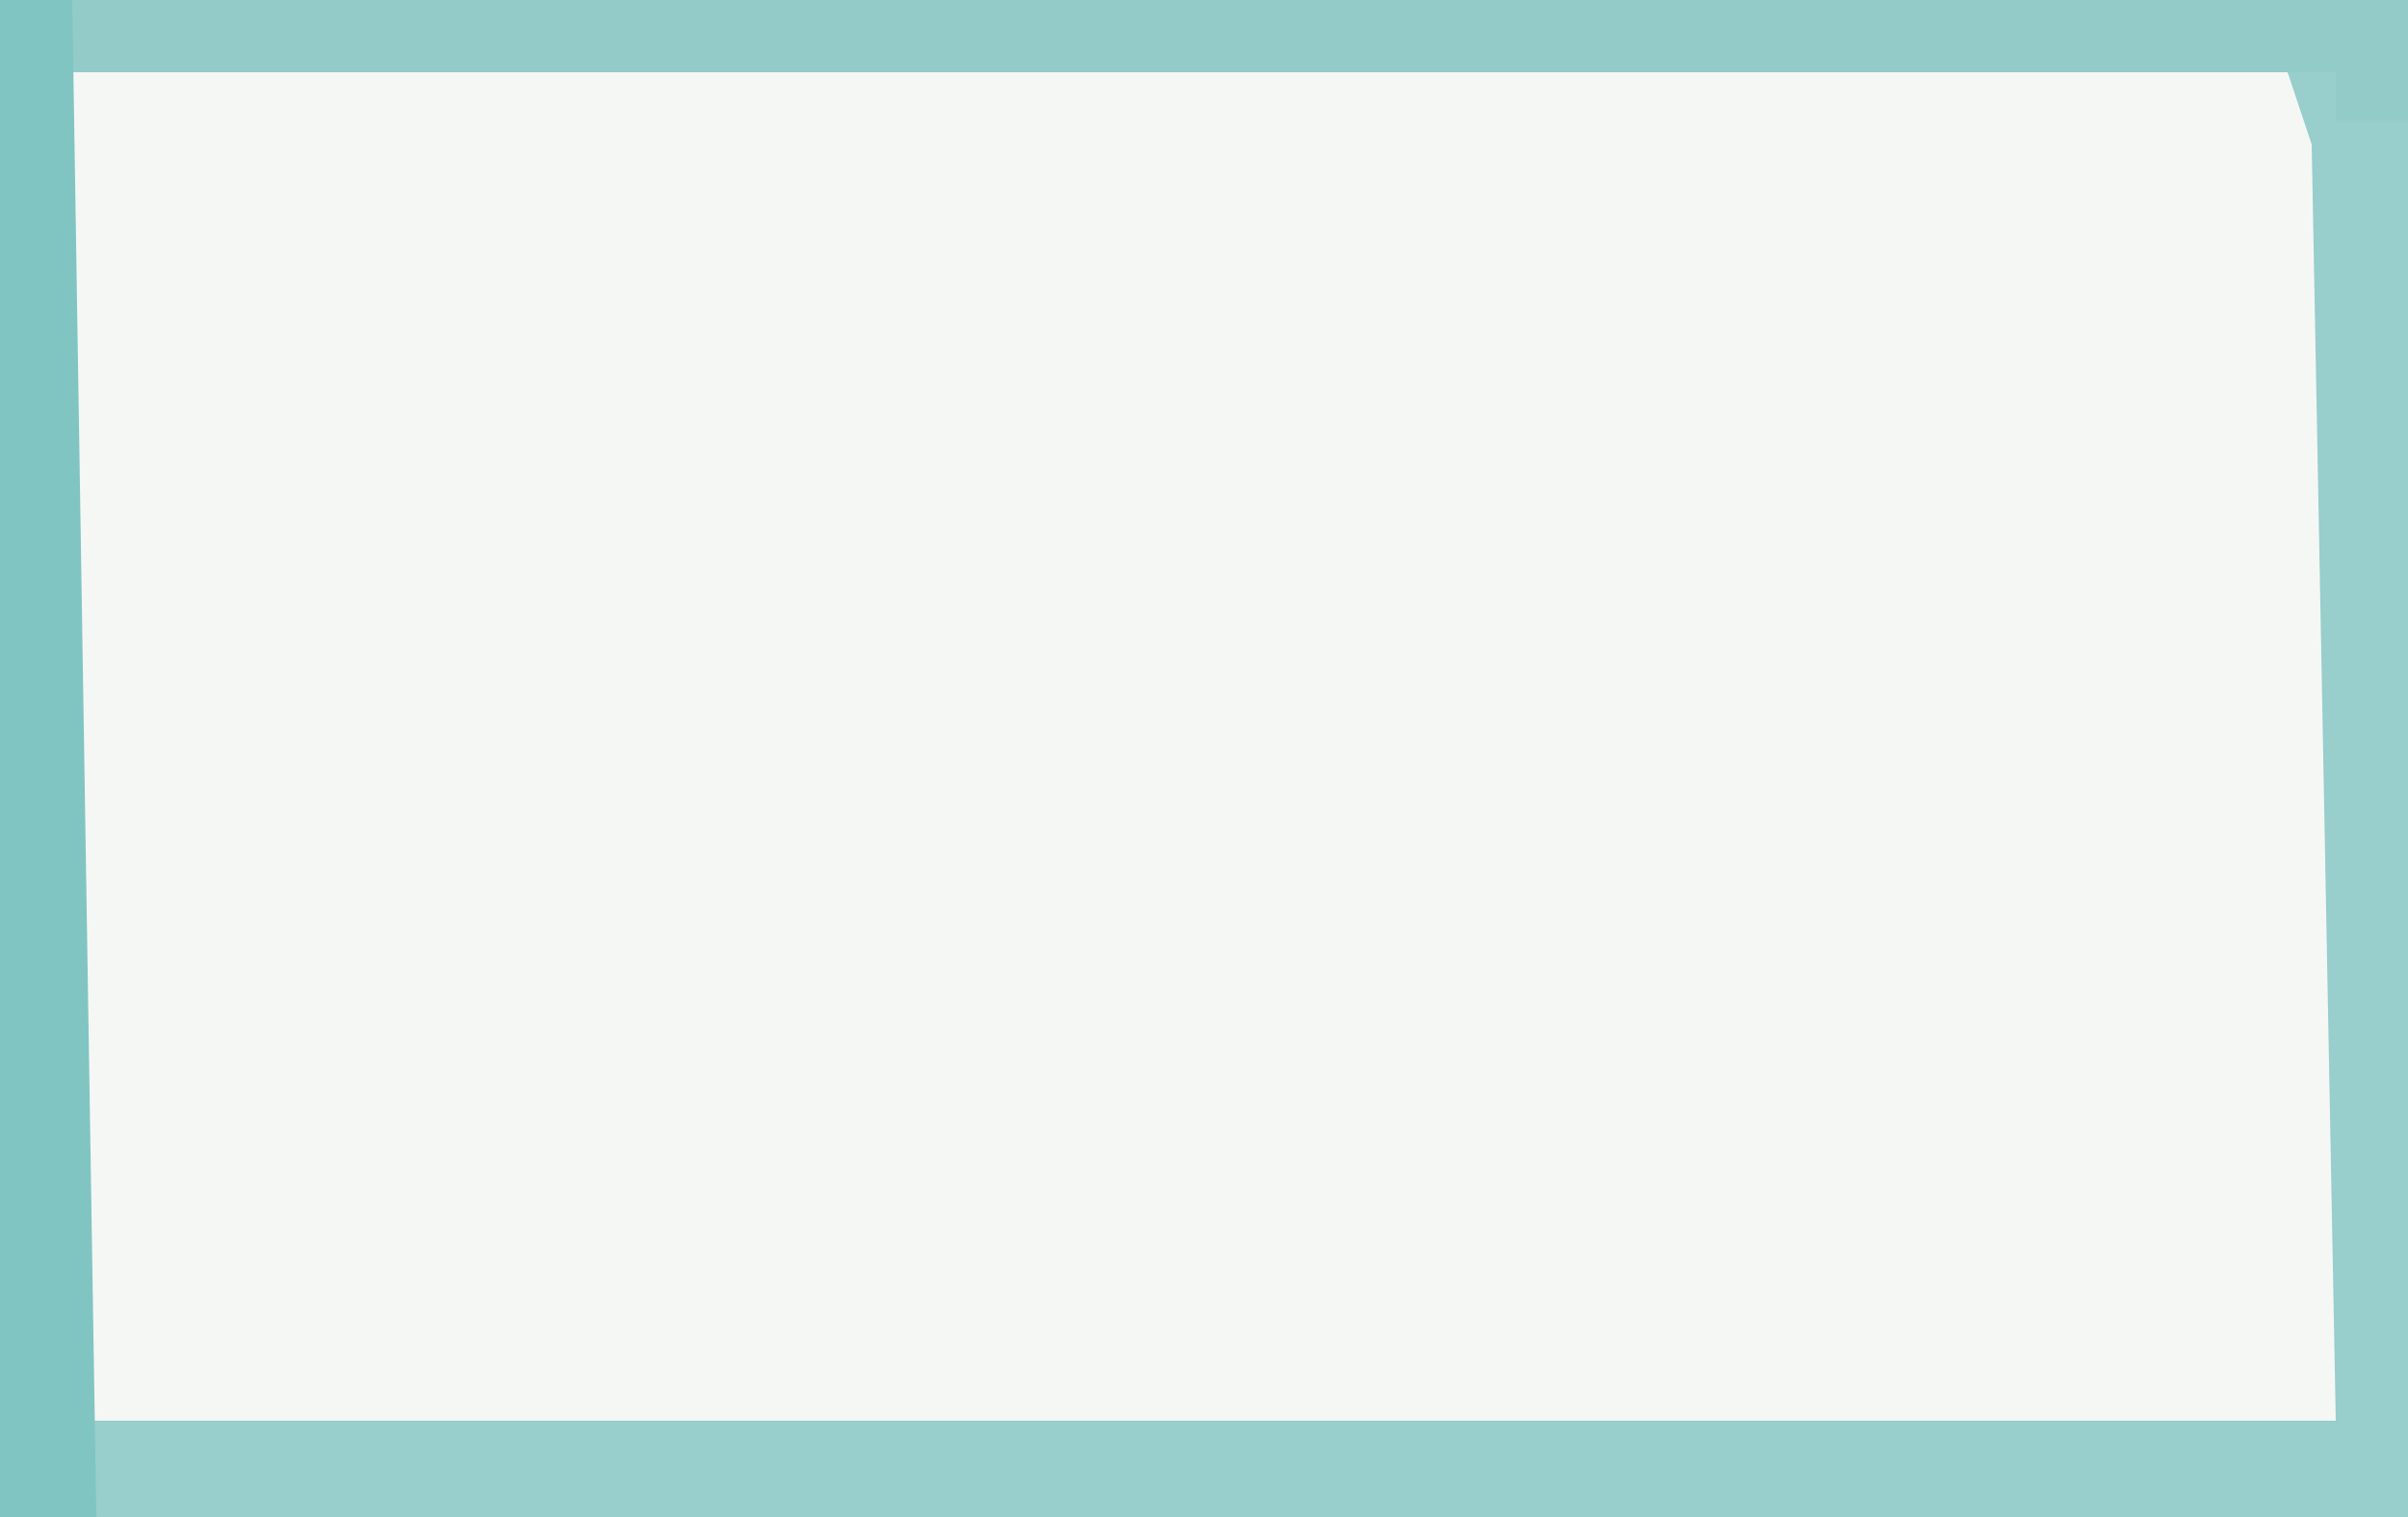
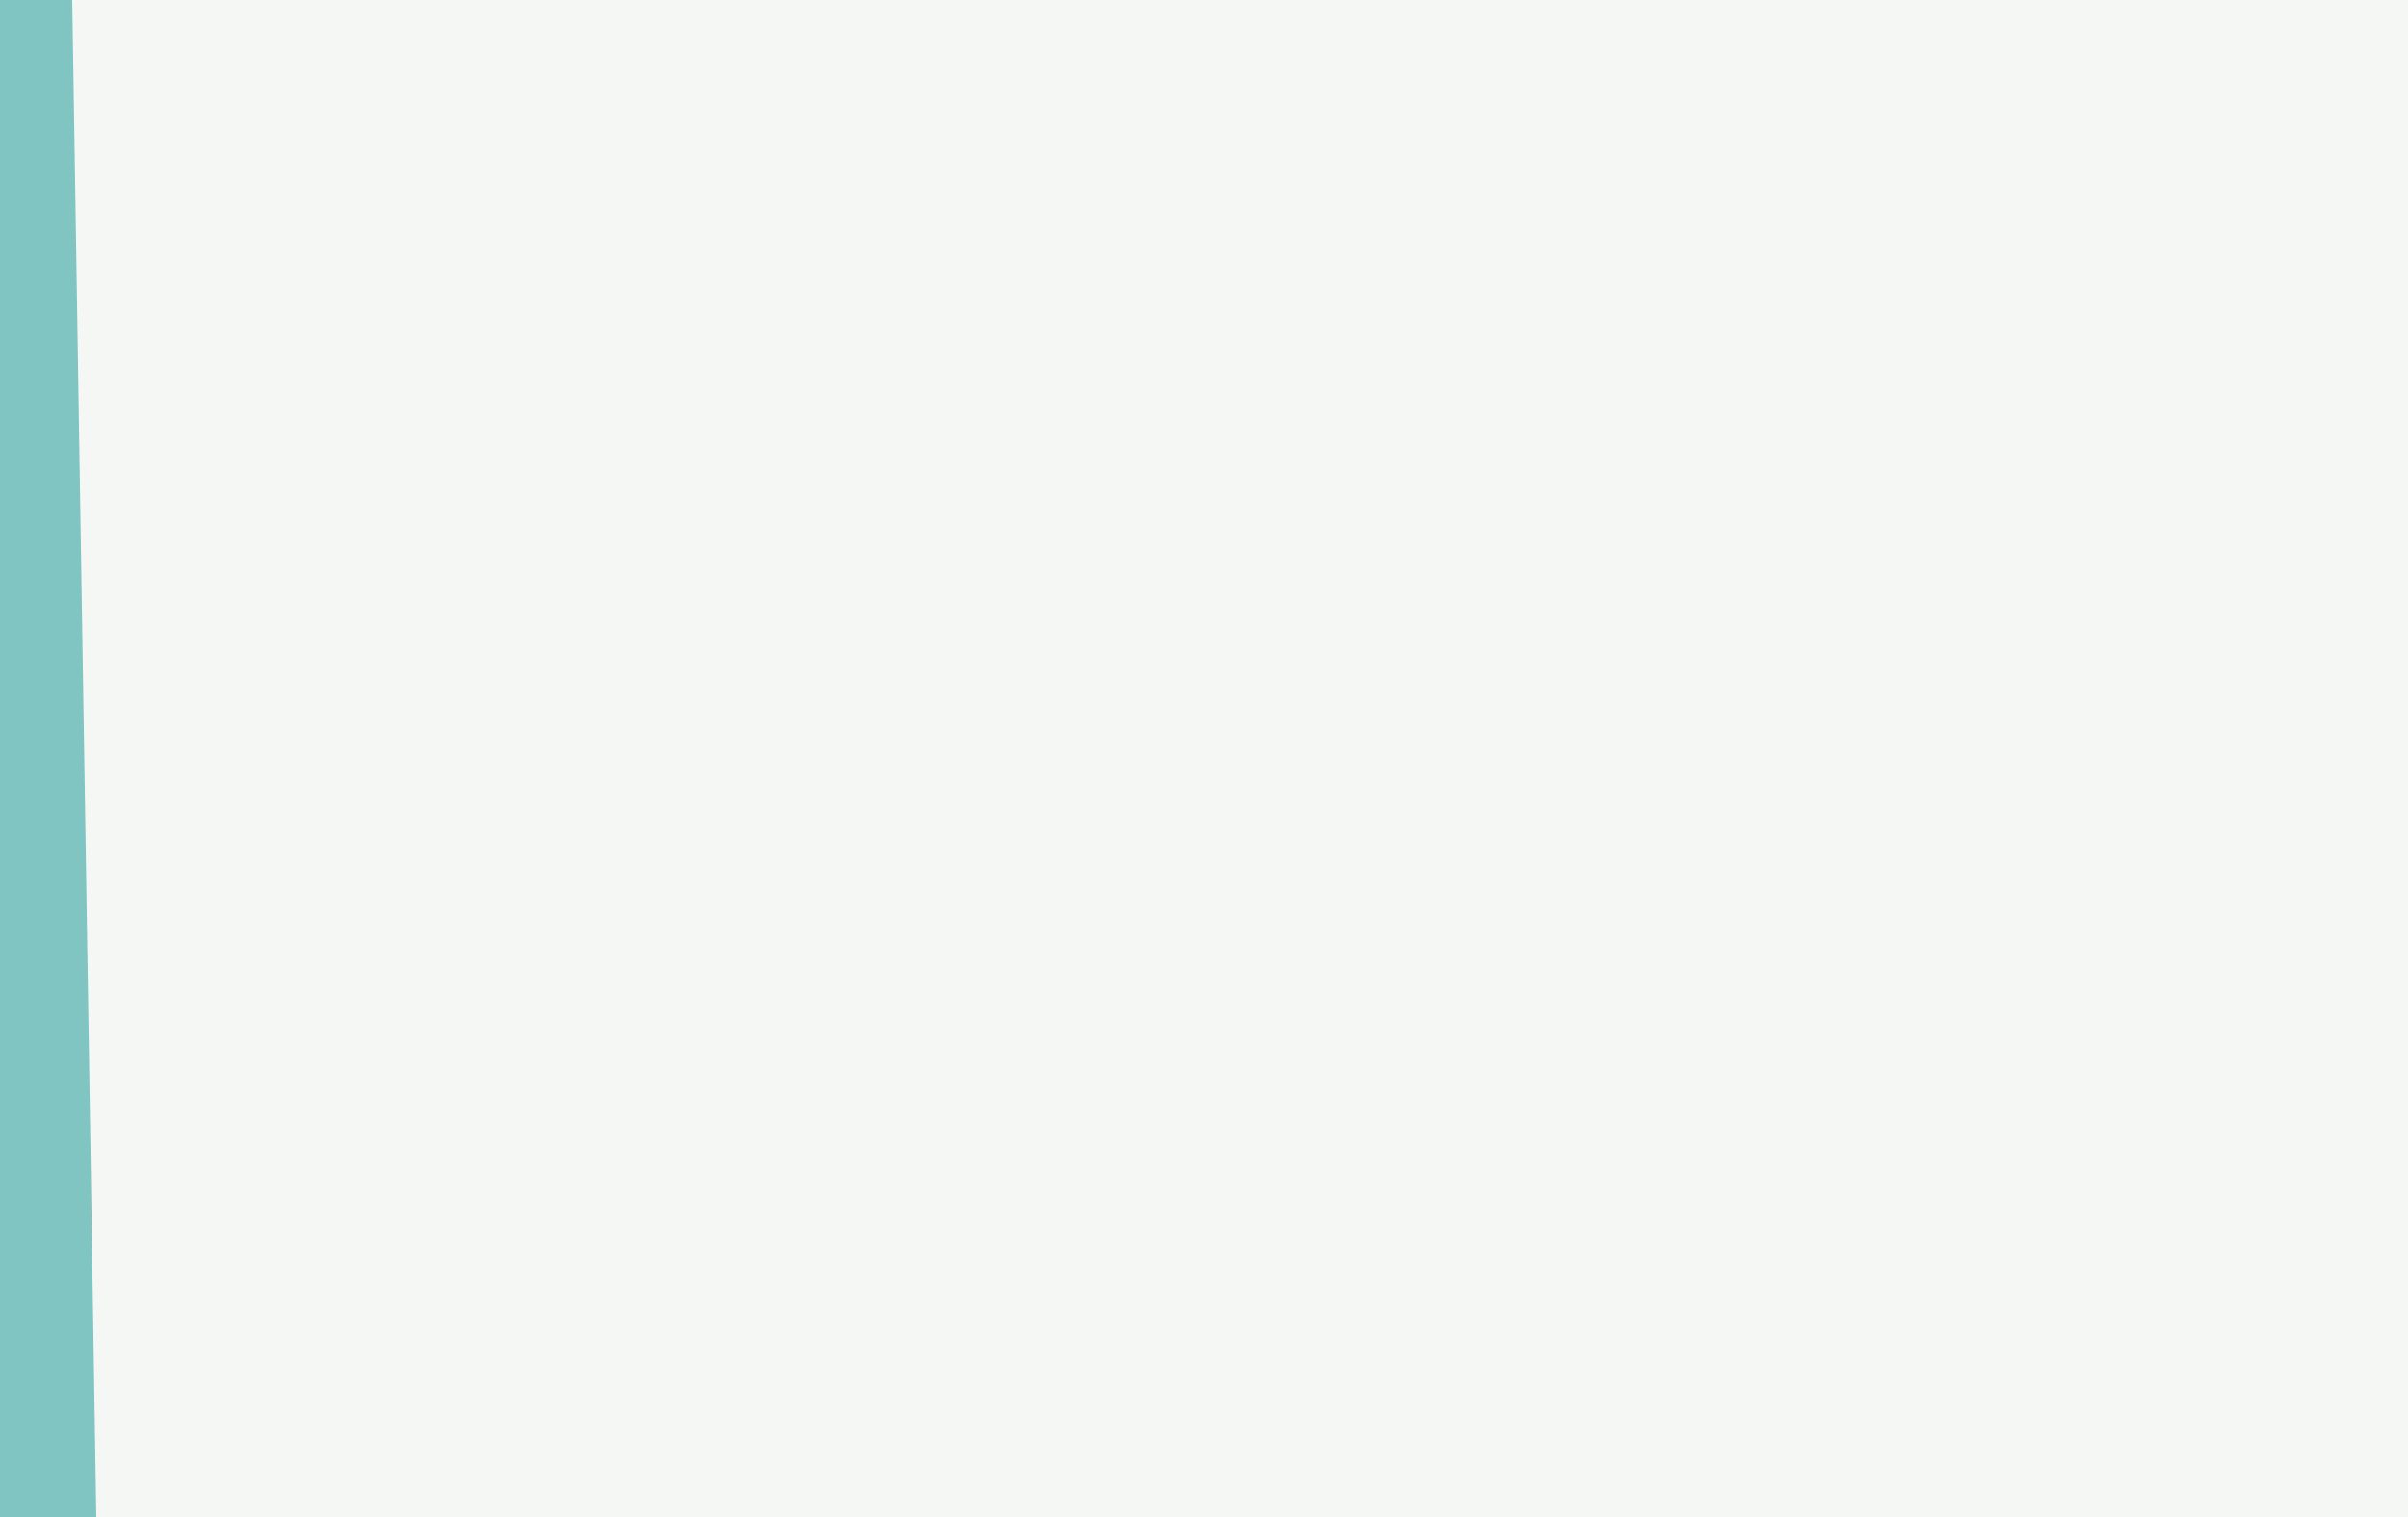
<svg xmlns="http://www.w3.org/2000/svg" version="1.1" width="100" height="63">
  <path d="M0,0 L100,0 L100,63 L0,63 Z " fill="#F5F7F5" transform="translate(0,0)" />
-   <path d="M0,0 L100,0 L100,63 L0,63 Z M3,3 L3,59 L5,60 L95,60 L97,59 L97,6 L95,3 Z " fill="#92CBC8" transform="translate(0,0)" />
-   <path d="M0,0 L2,0 L2,2 L5,2 L5,60 L-91,60 L-92,56 L2,56 L1,3 Z " fill="#98CECB" transform="translate(95,3)" />
  <path d="M0,0 L3,0 L4,63 L0,63 Z " fill="#80C5C2" transform="translate(0,0)" />
</svg>